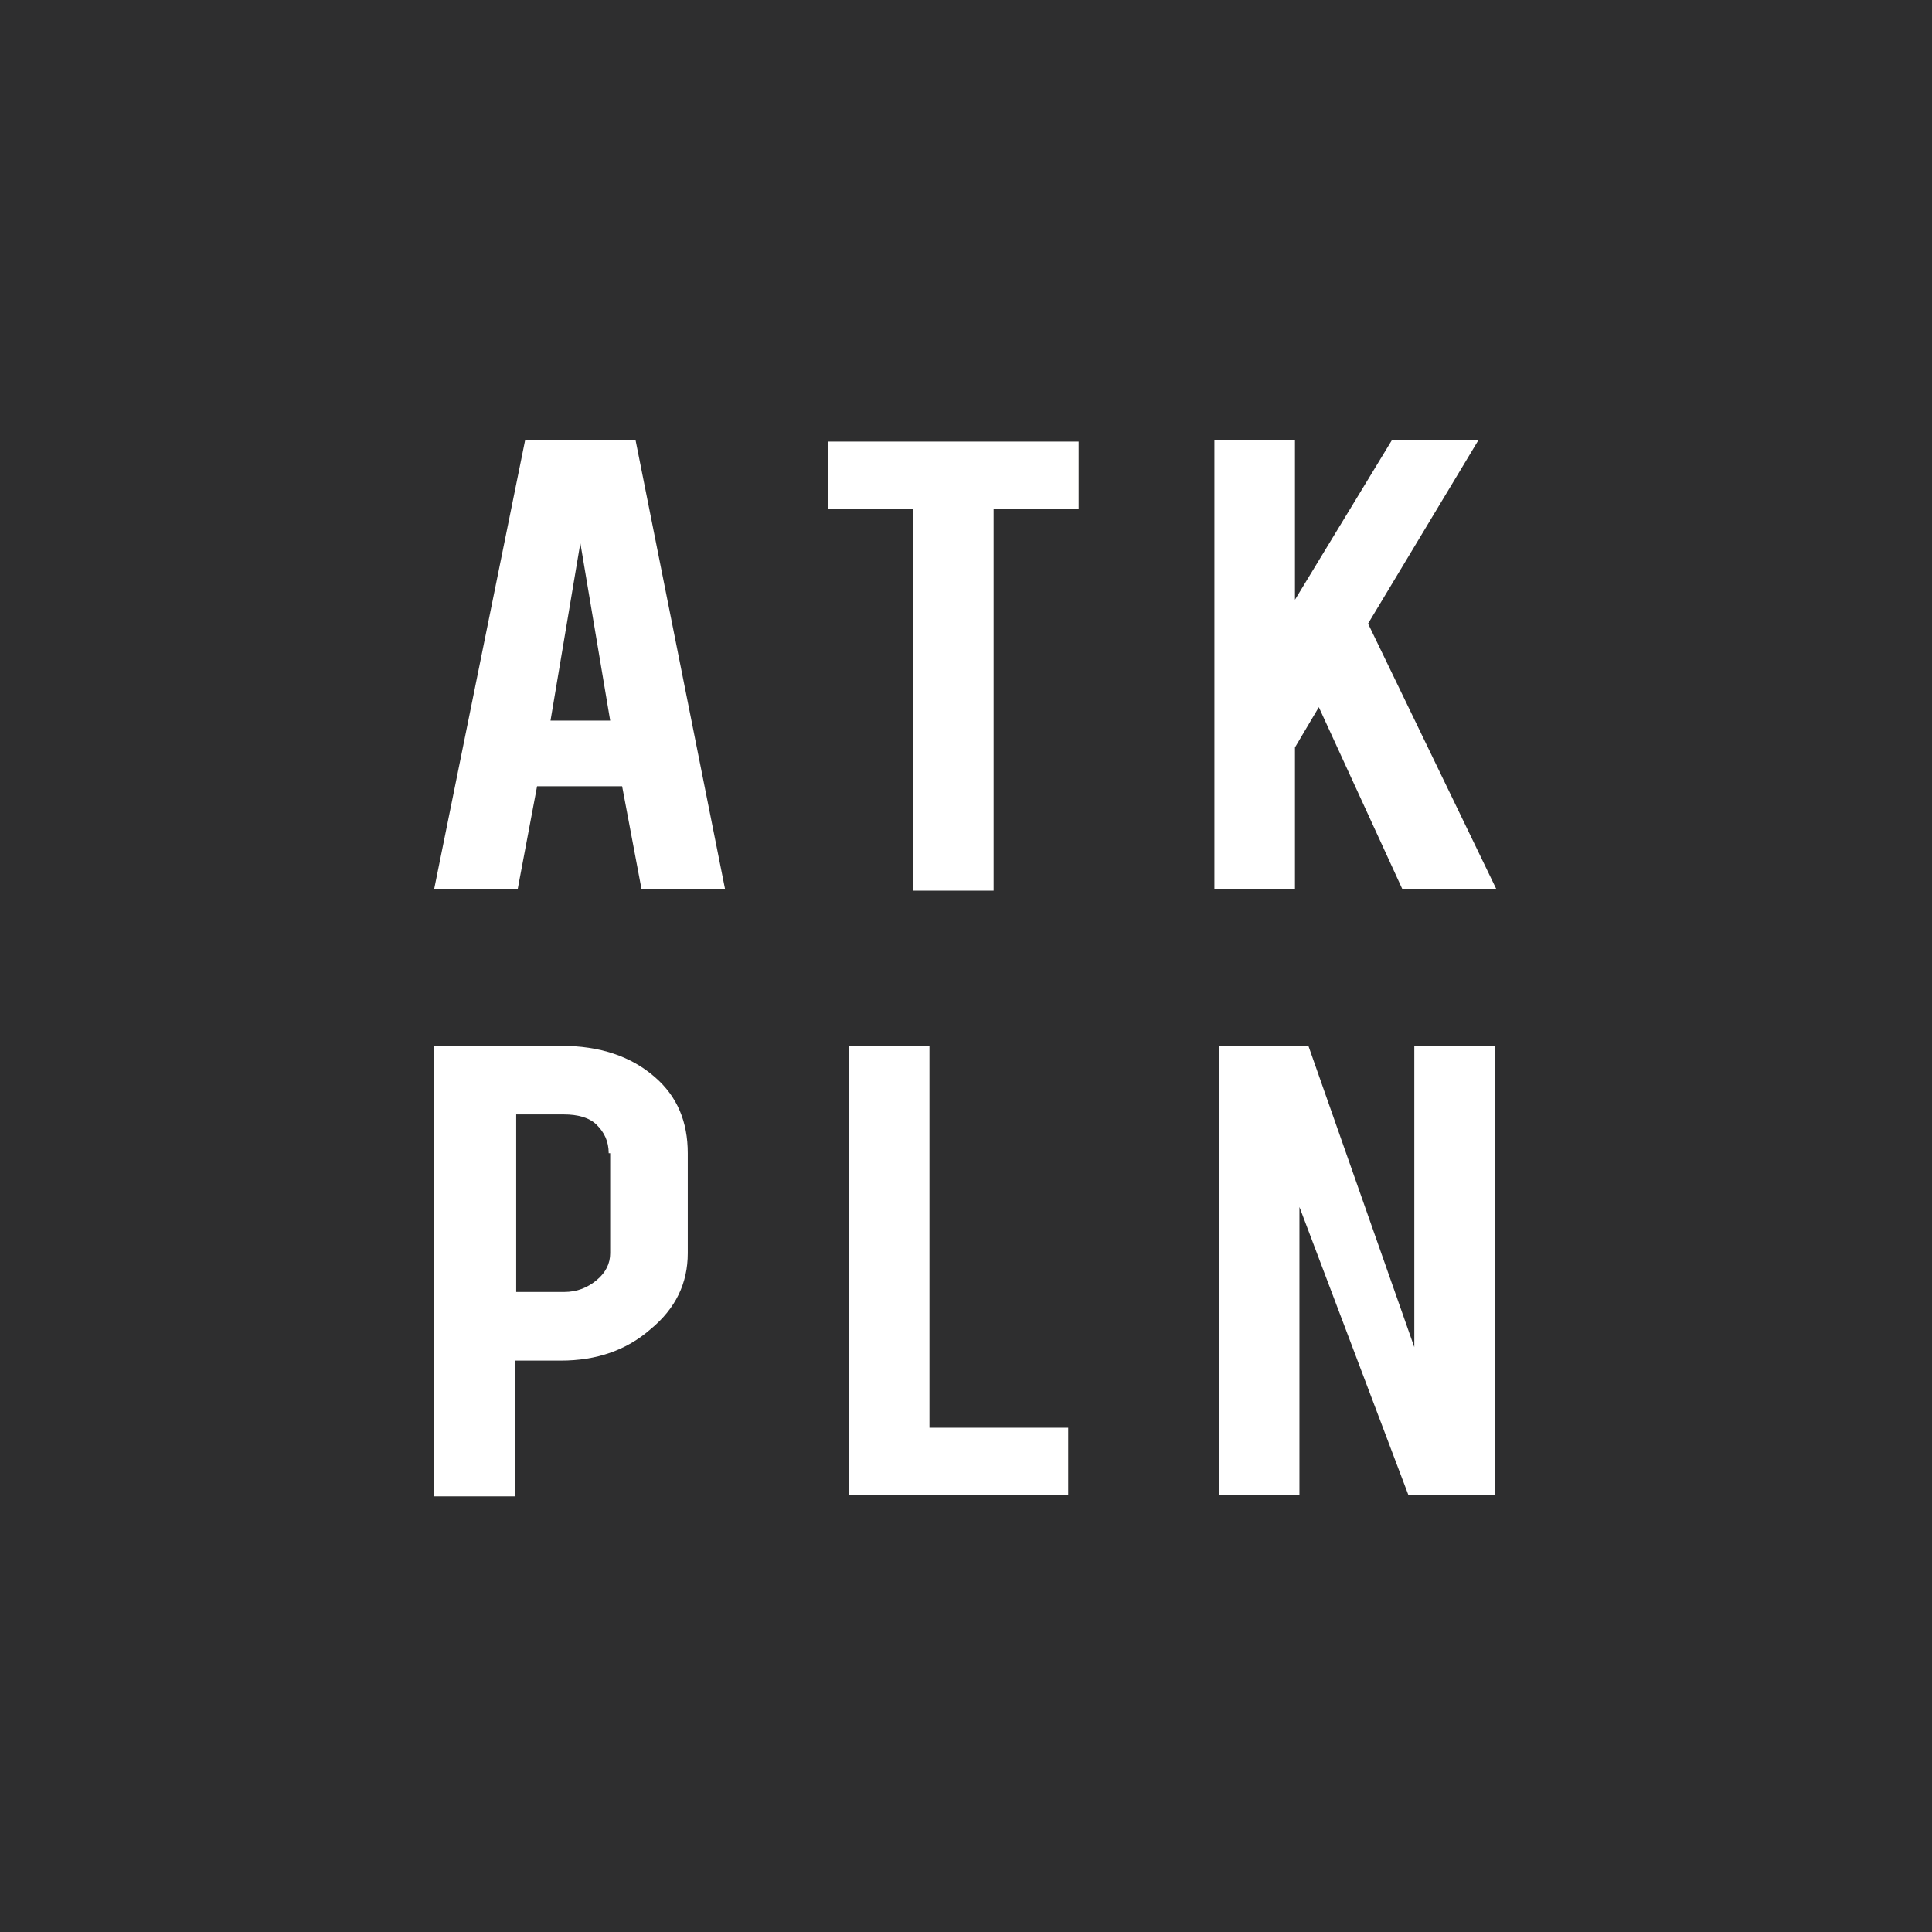
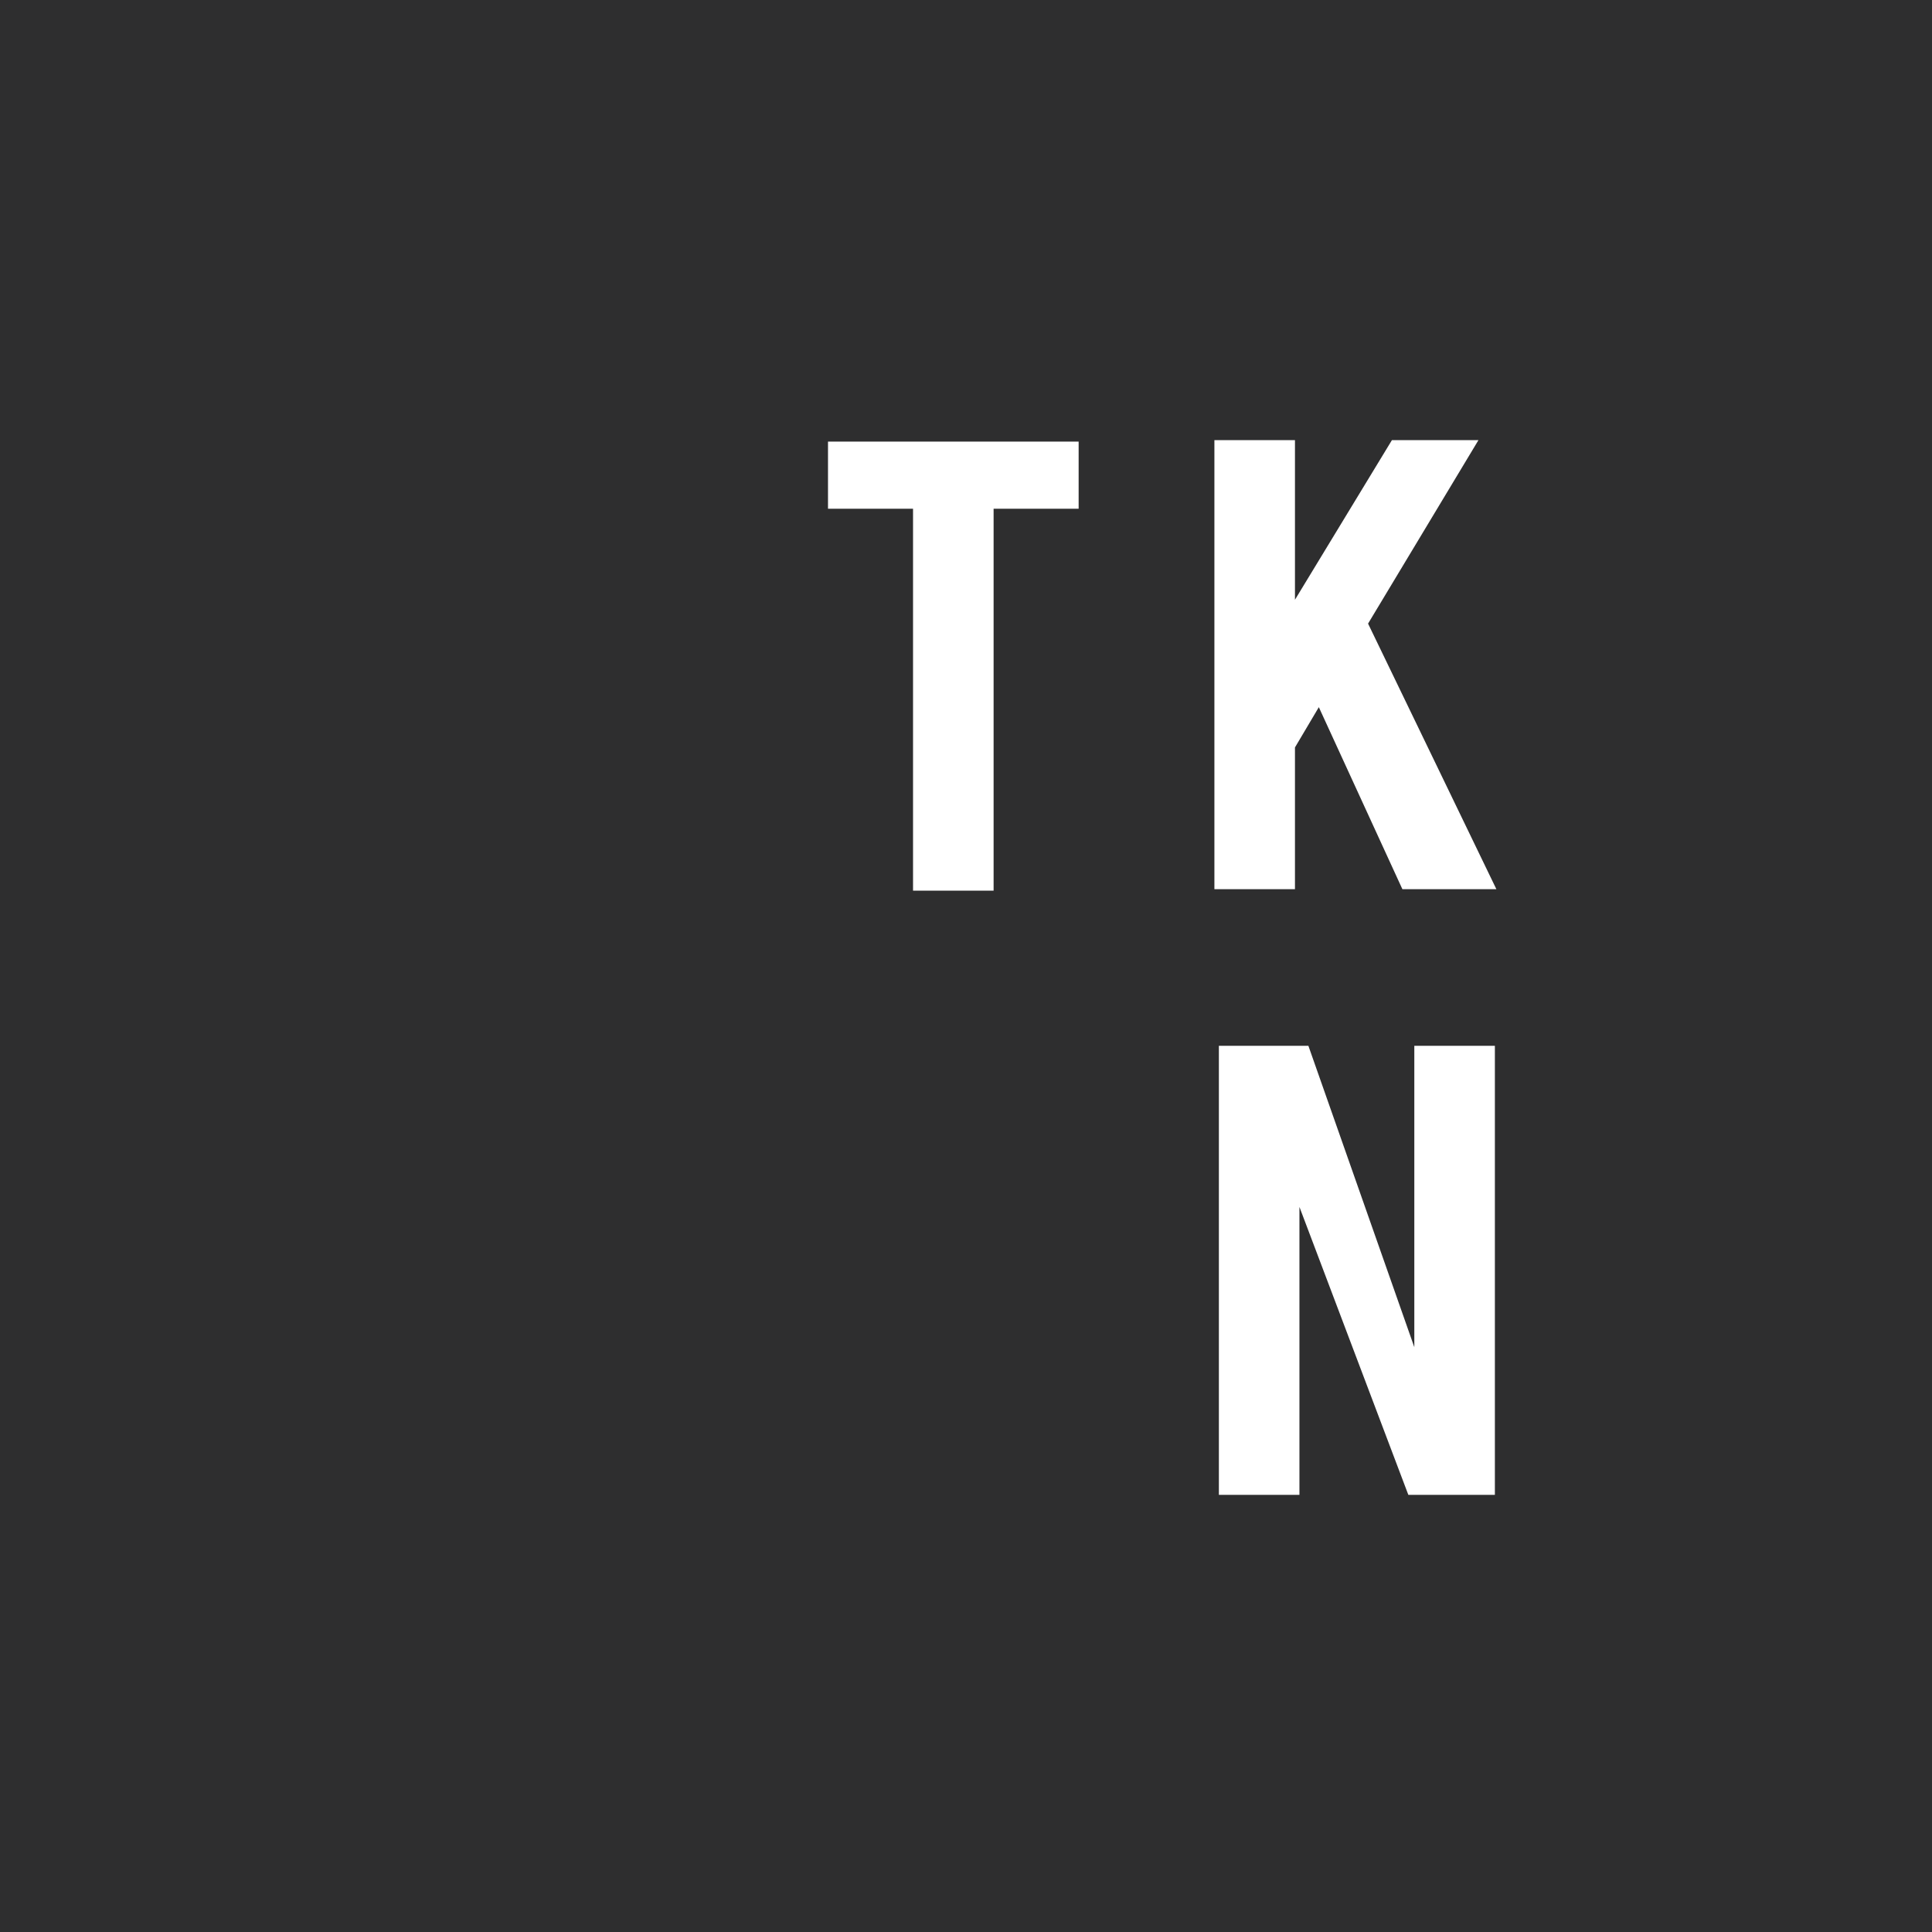
<svg xmlns="http://www.w3.org/2000/svg" viewBox="0 0 129.5 129.5">
  <rect fill="#2e2e2f" width="129.5" height="129.5" />
-   <path fill="#ffffff" d="M36 52.7l-1.3 6.9h-5.6l6.1-30.1h7.4l6 30.1h-5.6l-1.3-6.9H36zM38.9 36.4l-2 11.9h4L38.9 36.4z" />
  <path fill="#ffffff" d="M61.2 34.1h-5.7v-4.5h16.8v4.5h-5.7v25.6H61.2V34.1z" />
  <path fill="#ffffff" d="M86.8 50.1v9.5h-5.4V29.5h5.4v10.7l6.5-10.7h5.8l-7.4 12.3 8.6 17.8h-6.3l-5.6-12.2L86.8 50.1z" />
-   <path fill="#ffffff" d="M71.6 100.2H56.9V70.1h5.4v25.6h9.3V100.2z" />
  <path fill="#ffffff" d="M87.7 70.1l7.1 20.2V70.1h5.4v30.1h-5.8L87.1 80.9v19.3h-5.4V70.1H87.7z" />
-   <path fill="#ffffff" d="M37.6 70.1c2.6 0 4.7 0.7 6.3 2.1 1.5 1.3 2.2 3 2.2 5.1v6.7c0 2-0.8 3.7-2.5 5.1 -1.6 1.4-3.6 2.1-6 2.1h-3.1v9.1h-5.4V70.1H37.6zM40.8 77.3c0-0.8-0.3-1.4-0.8-1.9 -0.5-0.5-1.3-0.7-2.2-0.7h-3.2v11.9h3.2c0.9 0 1.6-0.3 2.2-0.8 0.6-0.5 0.9-1.1 0.9-1.8V77.3z" />
</svg>